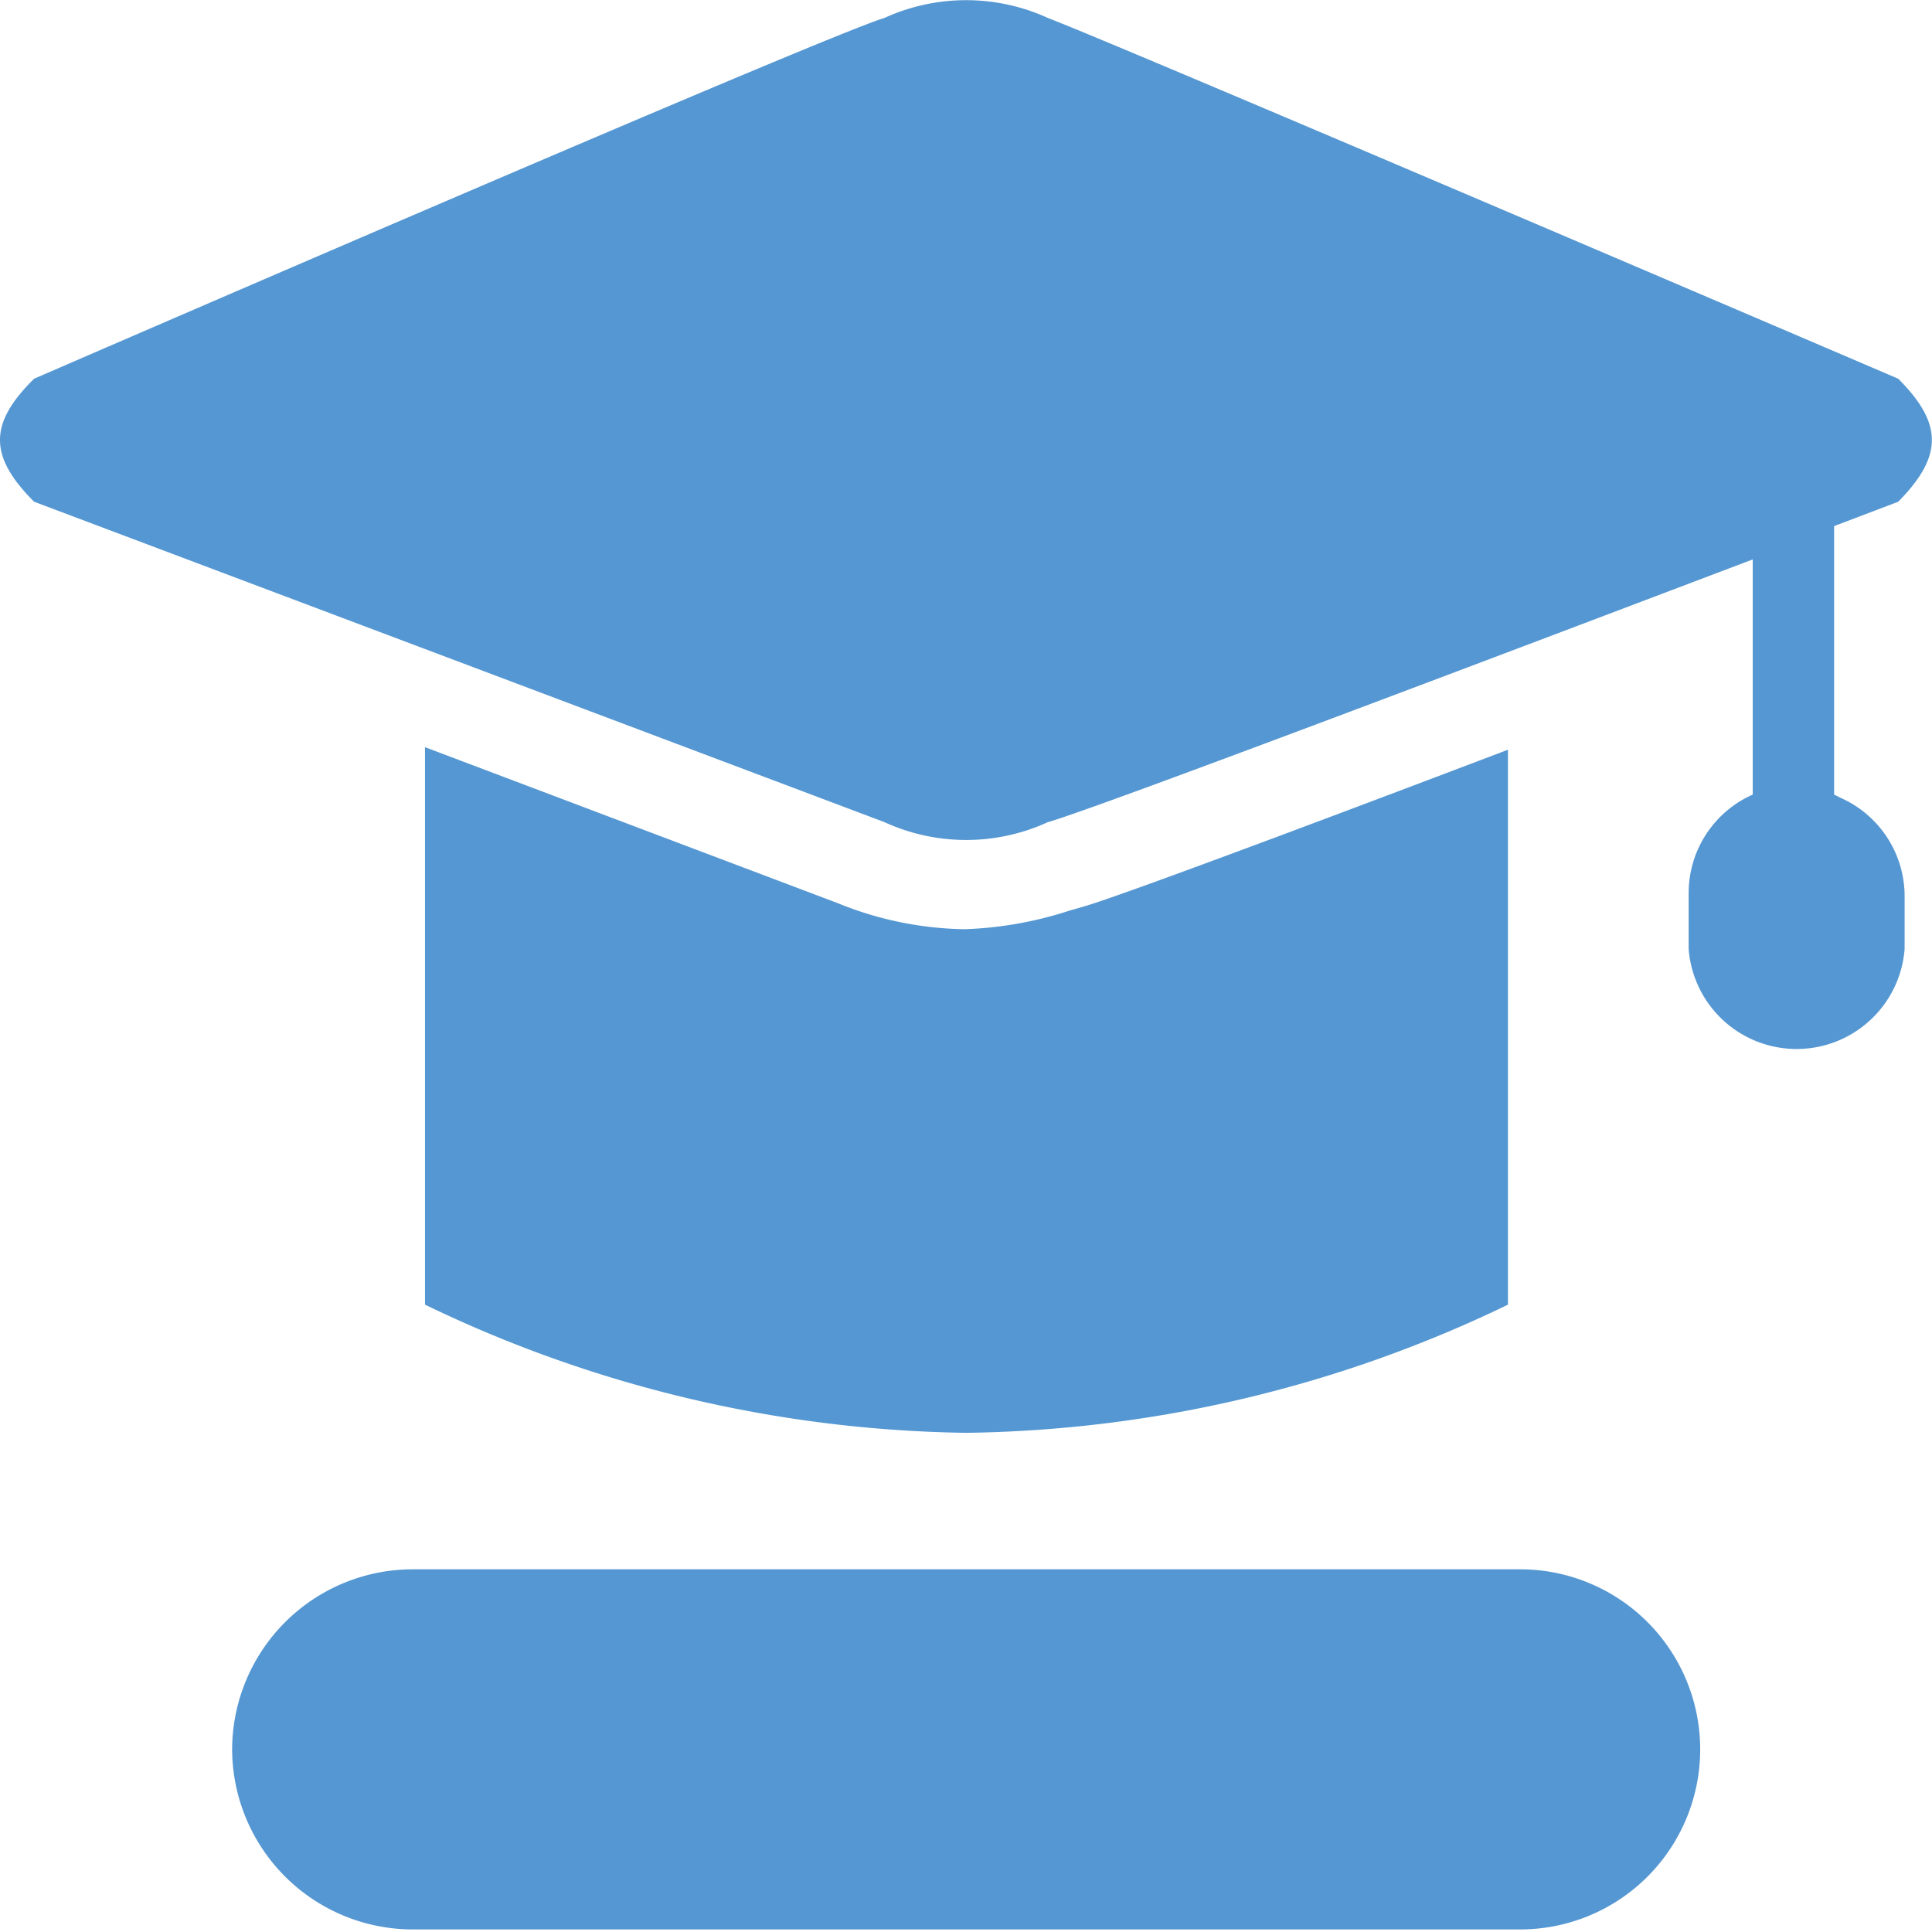
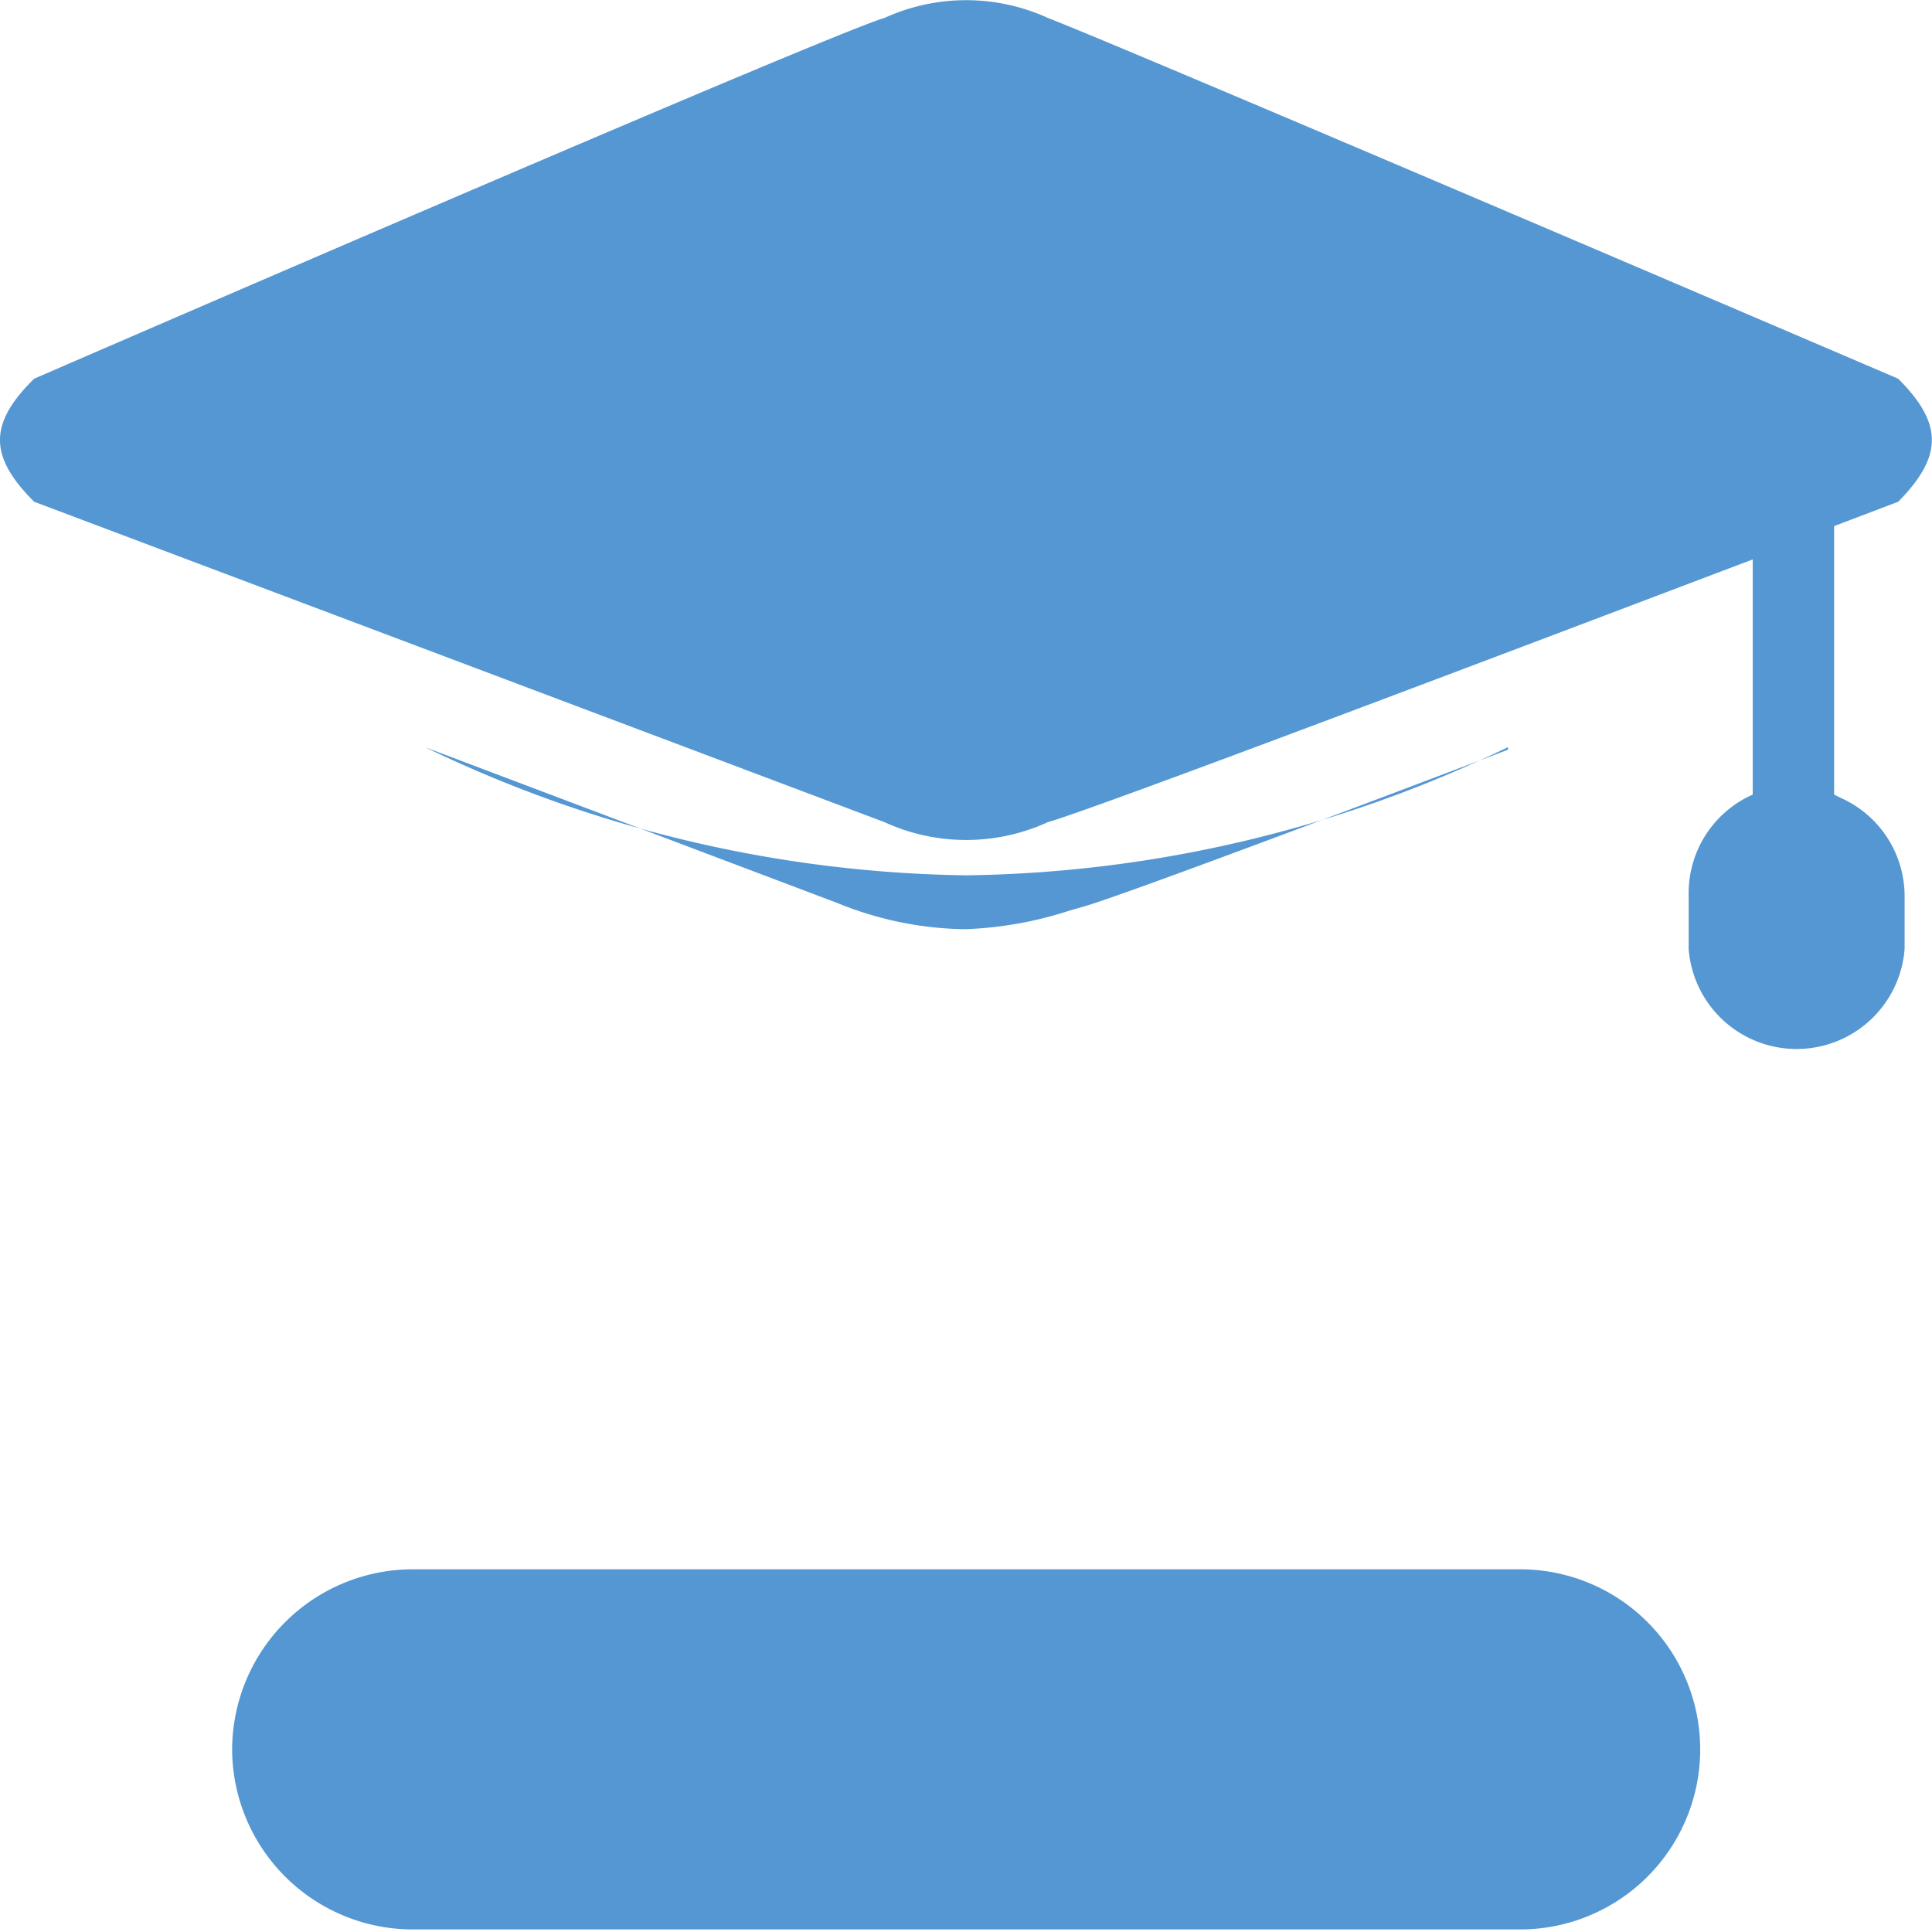
<svg xmlns="http://www.w3.org/2000/svg" t="1711610508724" class="icon" viewBox="0 0 1024 1024" version="1.1" p-id="15815" width="200" height="200">
-   <path d="M799.246 397.373c-104.608 39.737-207.177 78.116-225.178 83.211l-7.132 2.038a201.064 201.064 0 0 1-54.681 9.849H509.538a185.101 185.101 0 0 1-65.889-13.925l-218.385-82.531v295.483a679.27 679.27 0 0 0 286.992 67.927 679.27 679.27 0 0 0 286.992-67.927z m172.874 23.774V278.84l33.964-12.906c23.774-24.114 23.774-41.435 0-65.21 0 0-407.562-174.572-450.696-191.215a104.268 104.268 0 0 0-86.607 0C438.554 18.34 18.086 200.724 18.086 200.724c-24.114 23.774-24.114 41.096 0 65.21l450.696 169.818a103.928 103.928 0 0 0 86.607 0c24.454-6.793 249.971-92.381 373.599-139.25v124.646a57.059 57.059 0 0 0-33.964 52.643v29.209a57.398 57.398 0 0 0 114.457 0V475.489a57.059 57.059 0 0 0-33.964-52.643z m-166.421 410.619H218.47a95.777 95.777 0 0 0-95.437 95.437 95.777 95.777 0 0 0 95.437 95.437h587.229a95.437 95.437 0 0 0 95.437-95.437 95.437 95.437 0 0 0-95.437-95.437z" fill="#5597D2" p-id="15816" />
+   <path d="M799.246 397.373c-104.608 39.737-207.177 78.116-225.178 83.211l-7.132 2.038a201.064 201.064 0 0 1-54.681 9.849H509.538a185.101 185.101 0 0 1-65.889-13.925l-218.385-82.531a679.27 679.27 0 0 0 286.992 67.927 679.27 679.27 0 0 0 286.992-67.927z m172.874 23.774V278.84l33.964-12.906c23.774-24.114 23.774-41.435 0-65.21 0 0-407.562-174.572-450.696-191.215a104.268 104.268 0 0 0-86.607 0C438.554 18.34 18.086 200.724 18.086 200.724c-24.114 23.774-24.114 41.096 0 65.21l450.696 169.818a103.928 103.928 0 0 0 86.607 0c24.454-6.793 249.971-92.381 373.599-139.25v124.646a57.059 57.059 0 0 0-33.964 52.643v29.209a57.398 57.398 0 0 0 114.457 0V475.489a57.059 57.059 0 0 0-33.964-52.643z m-166.421 410.619H218.47a95.777 95.777 0 0 0-95.437 95.437 95.777 95.777 0 0 0 95.437 95.437h587.229a95.437 95.437 0 0 0 95.437-95.437 95.437 95.437 0 0 0-95.437-95.437z" fill="#5597D2" p-id="15816" />
</svg>